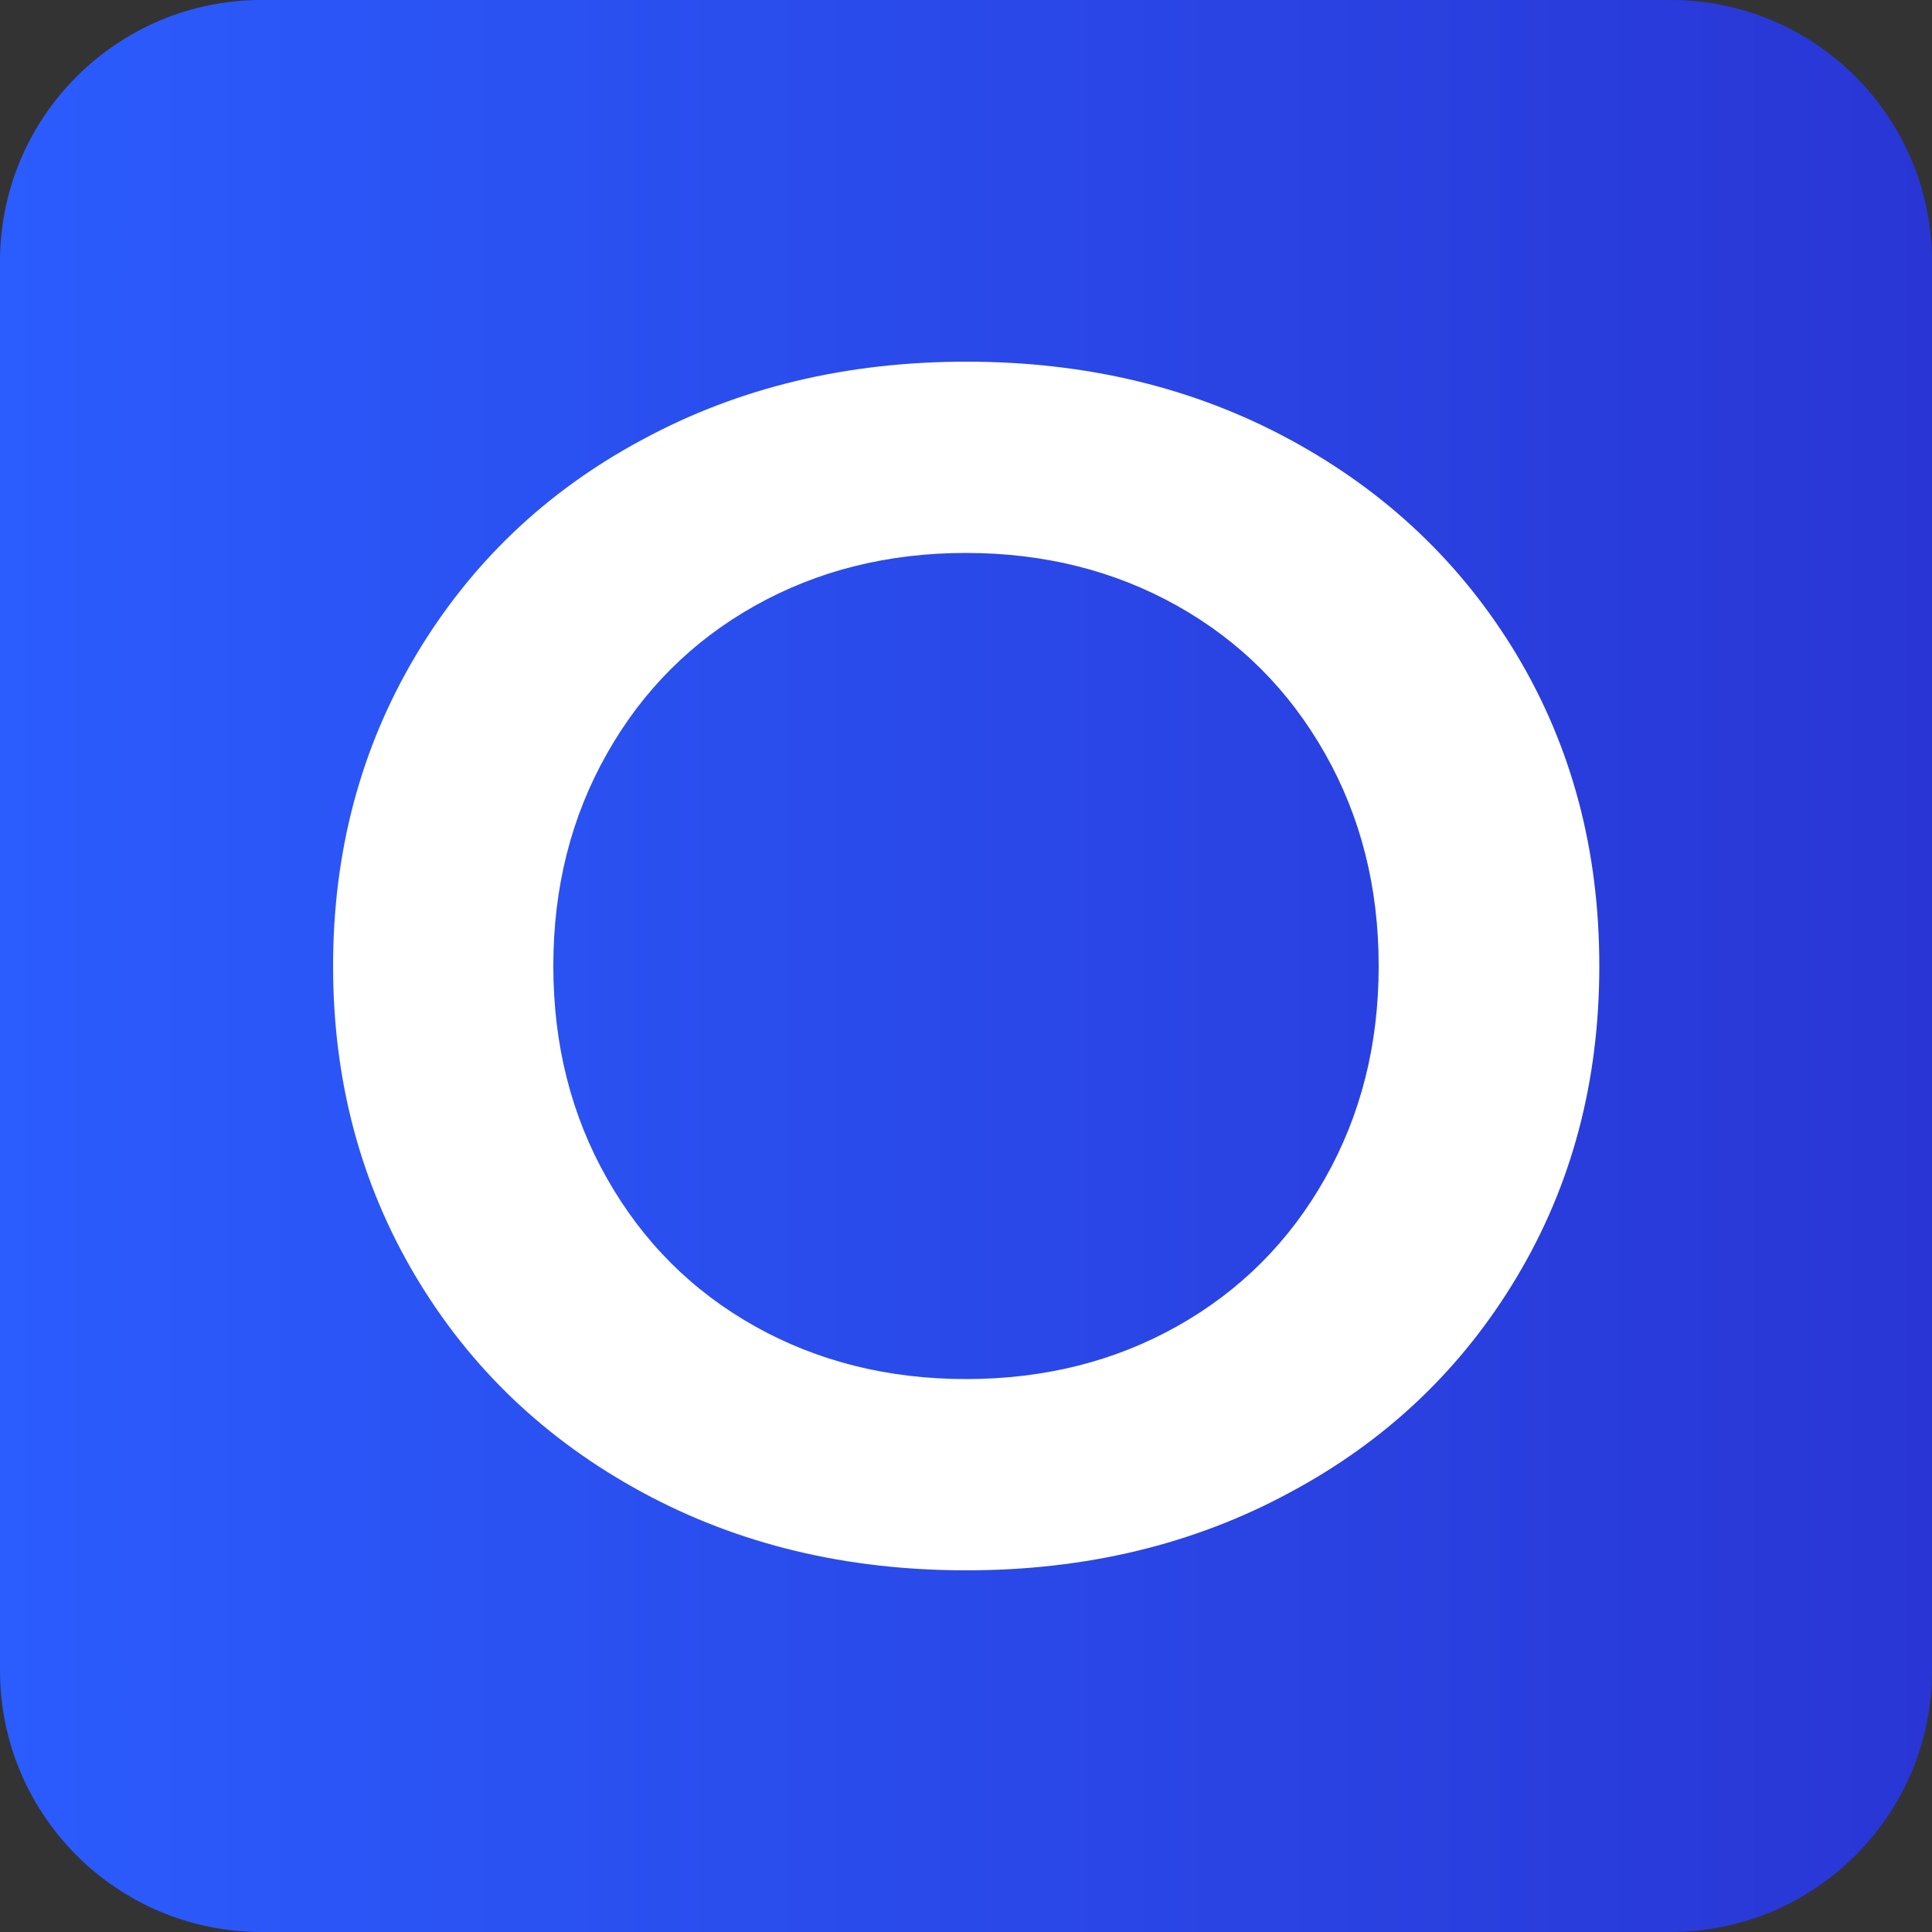
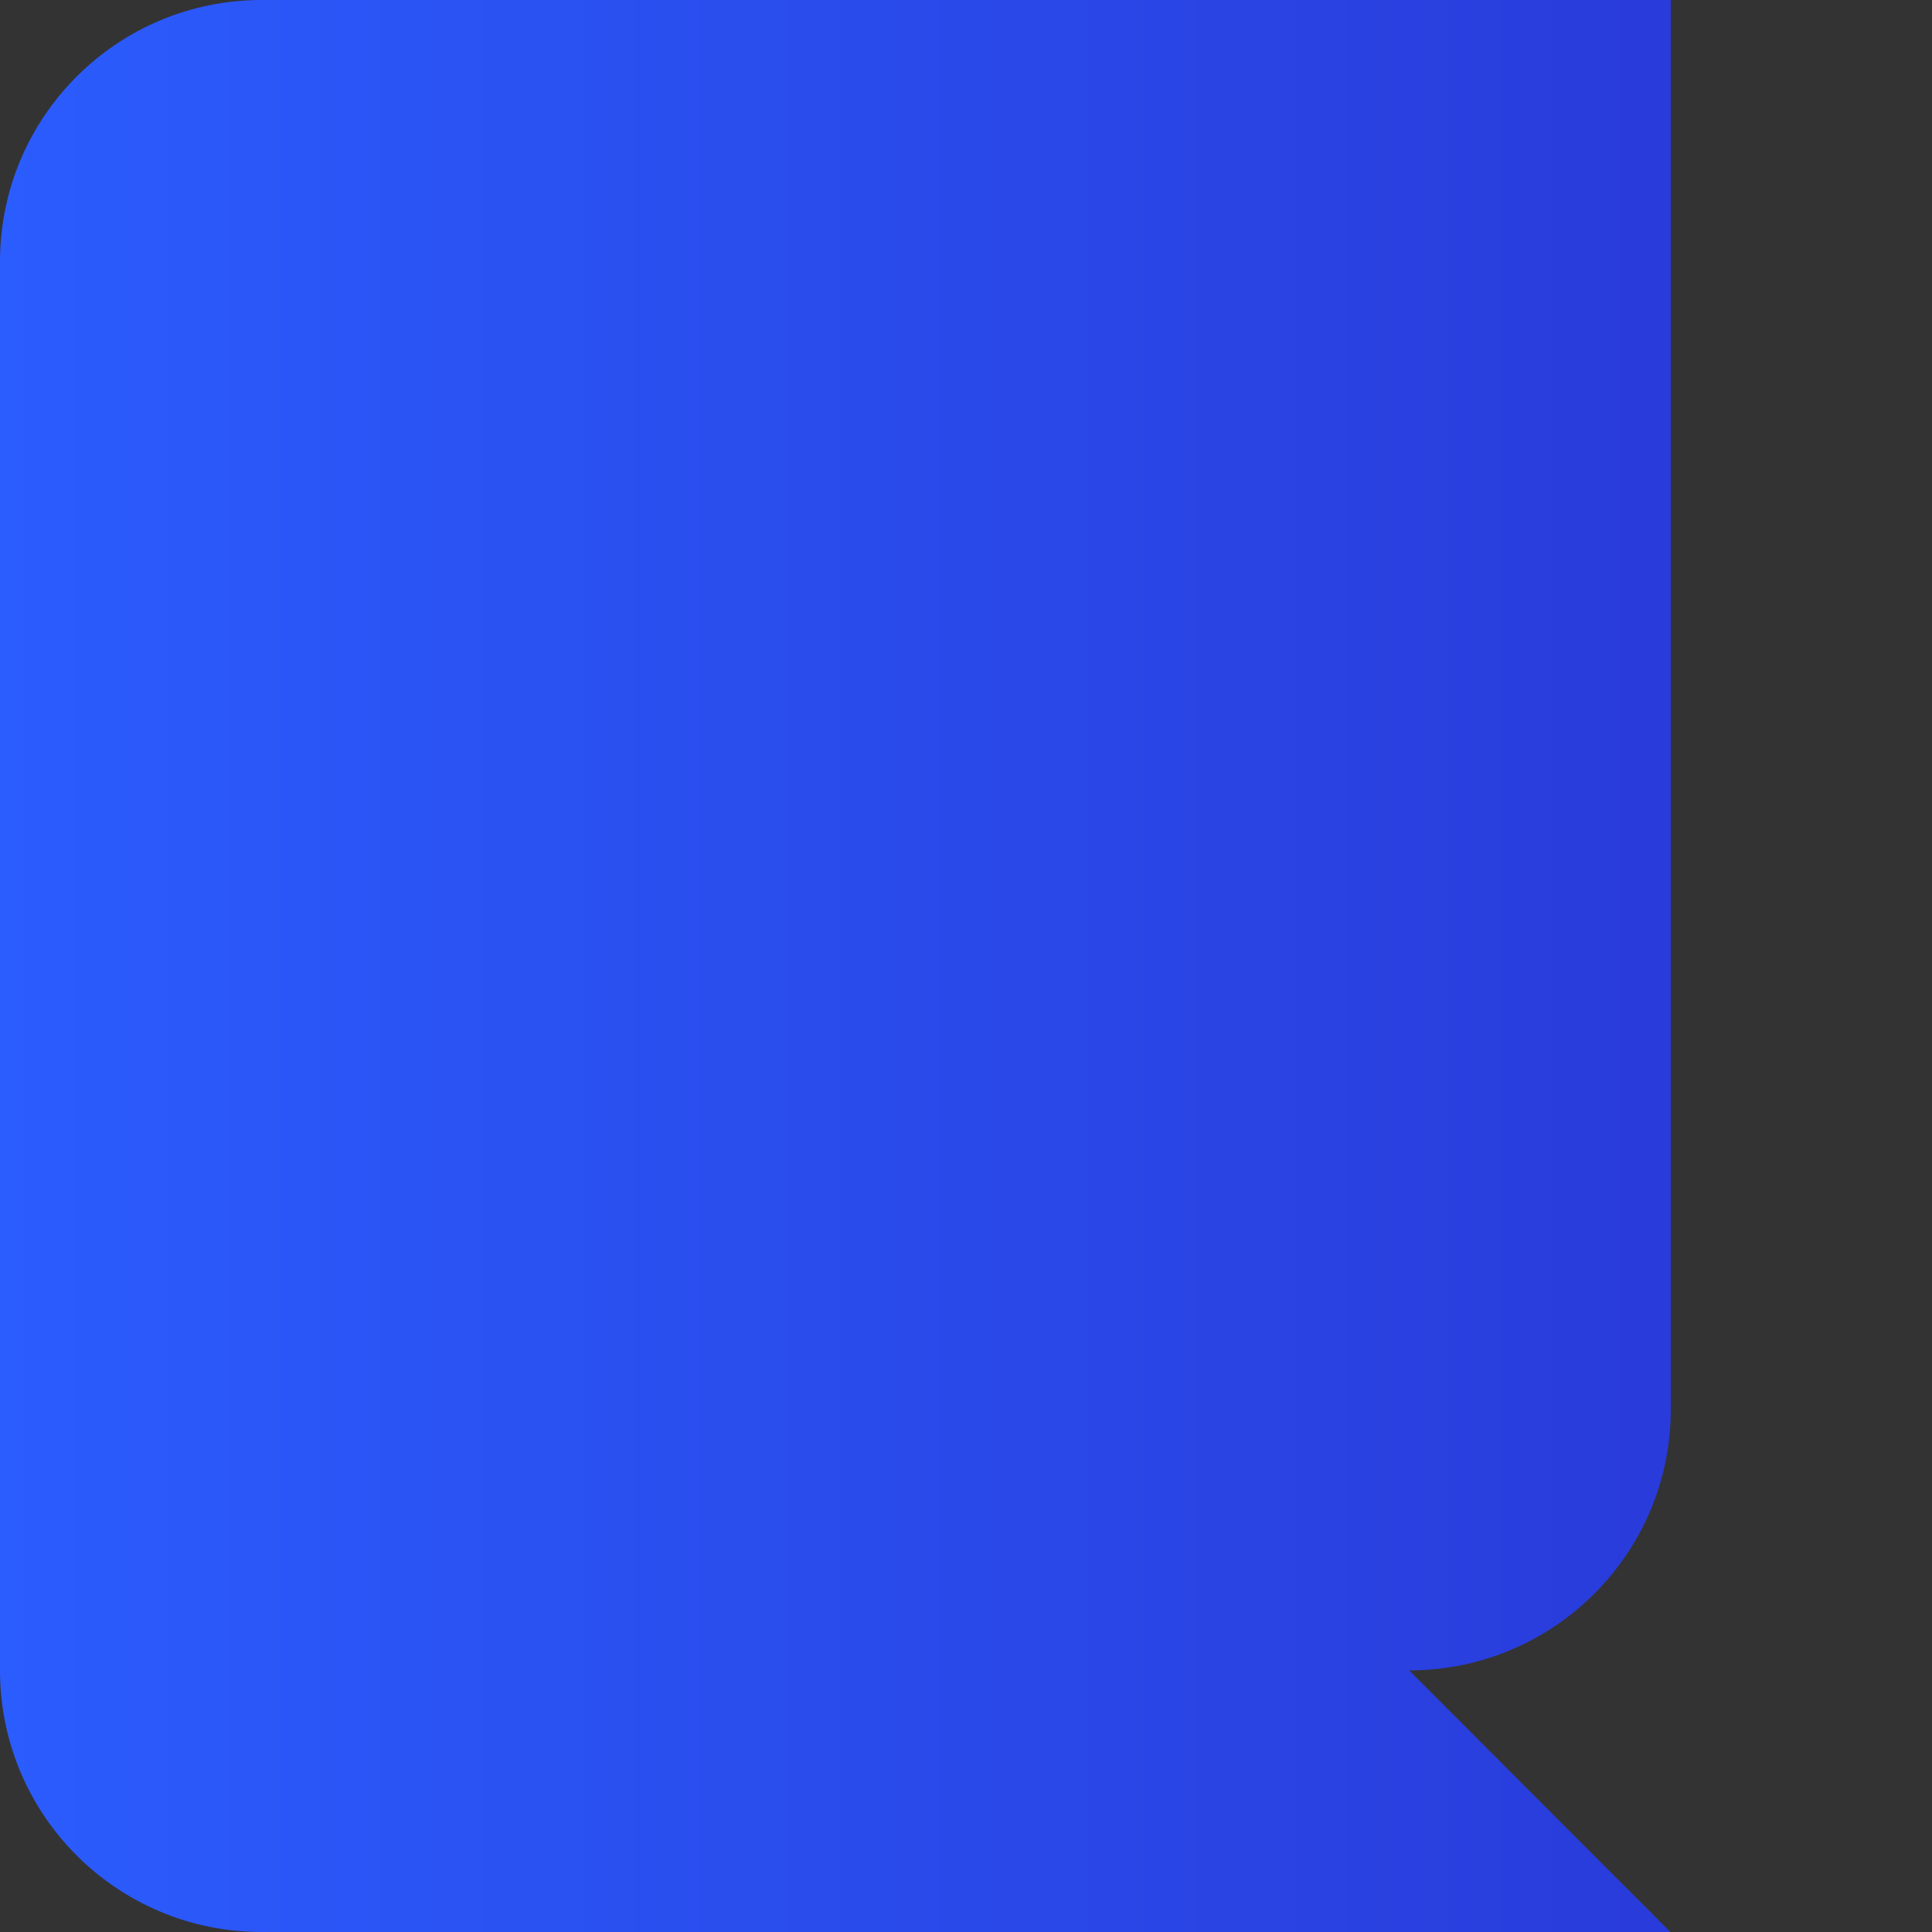
<svg xmlns="http://www.w3.org/2000/svg" viewBox="0 0 500 500" style="enable-background:new 0 0 500 500" xml:space="preserve">
  <rect x="0" y="0" width="500" height="500" fill="#333333" stroke="none" />
  <linearGradient id="a" gradientUnits="userSpaceOnUse" x1="0" y1="250" x2="500" y2="250">
    <stop offset="0" style="stop-color:#2b5cfd" />
    <stop offset="1" style="stop-color:#2936d5" />
  </linearGradient>
-   <path d="M432.3 500H67.7C30.3 500 0 469.7 0 432.3V67.7C0 30.3 30.3 0 67.7 0h364.7C469.7 0 500 30.3 500 67.7v364.7c0 37.3-30.3 67.6-67.7 67.6z" style="fill:url(#a)" />
-   <path d="M166.2 386.2c-24.9-13.5-44.5-32.1-58.7-56-14.2-23.9-21.3-50.6-21.3-80.2 0-29.5 7.1-56.3 21.3-80.2 14.2-23.9 33.7-42.6 58.7-56 24.9-13.5 52.9-20.2 83.9-20.2 31 0 58.9 6.7 83.8 20.2s44.5 32.1 58.7 55.8c14.2 23.8 21.3 50.5 21.3 80.4s-7.1 56.6-21.3 80.4c-14.2 23.8-33.7 42.4-58.7 55.8-24.9 13.5-52.9 20.2-83.8 20.2-31.1 0-59-6.7-83.9-20.2zm138.5-43c16.2-9.1 29-21.9 38.2-38.2 9.3-16.4 13.9-34.7 13.9-55 0-20.3-4.6-38.6-13.9-55s-22-29.1-38.2-38.2c-16.2-9.1-34.5-13.7-54.7-13.7-20.3 0-38.5 4.6-54.7 13.7-16.2 9.1-29 21.9-38.2 38.2-9.3 16.4-13.9 34.7-13.9 55 0 20.3 4.6 38.6 13.9 55s22 29.1 38.2 38.2c16.2 9.1 34.5 13.7 54.7 13.7 20.3 0 38.5-4.6 54.7-13.7z" style="fill:#fff" />
+   <path d="M432.3 500H67.7C30.3 500 0 469.7 0 432.3V67.7C0 30.3 30.3 0 67.7 0h364.7v364.7c0 37.3-30.3 67.6-67.7 67.6z" style="fill:url(#a)" />
</svg>